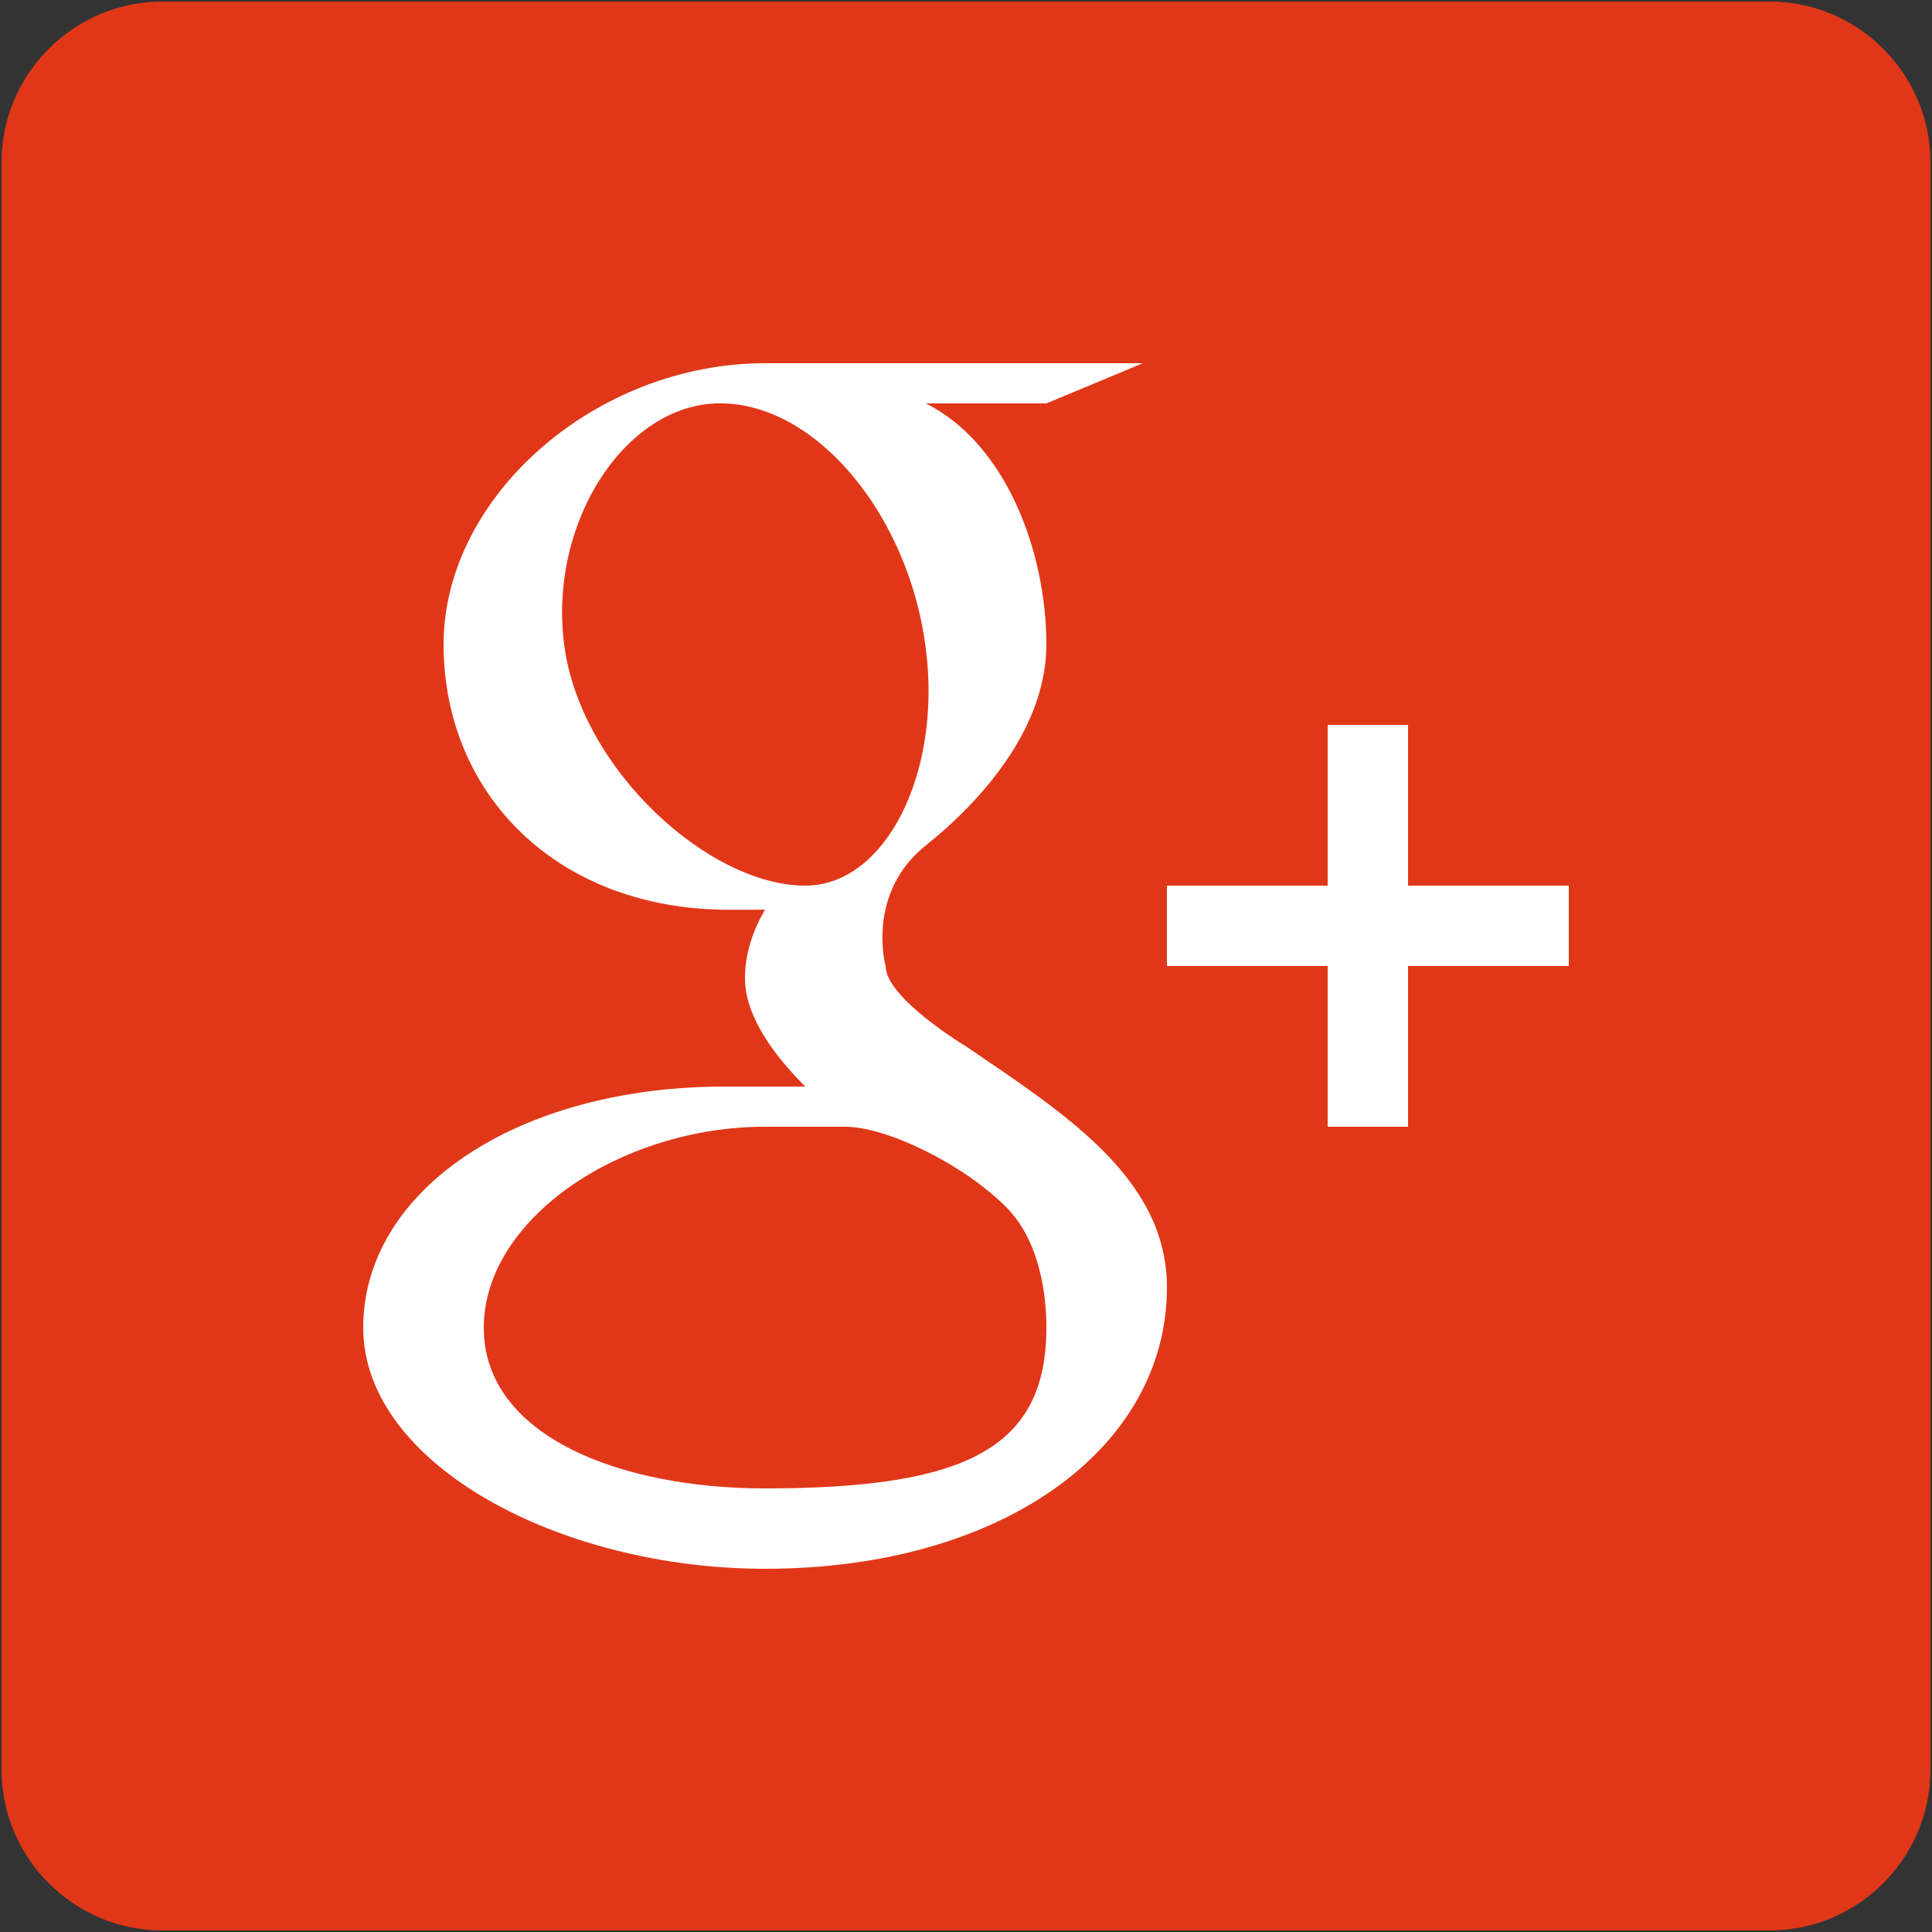
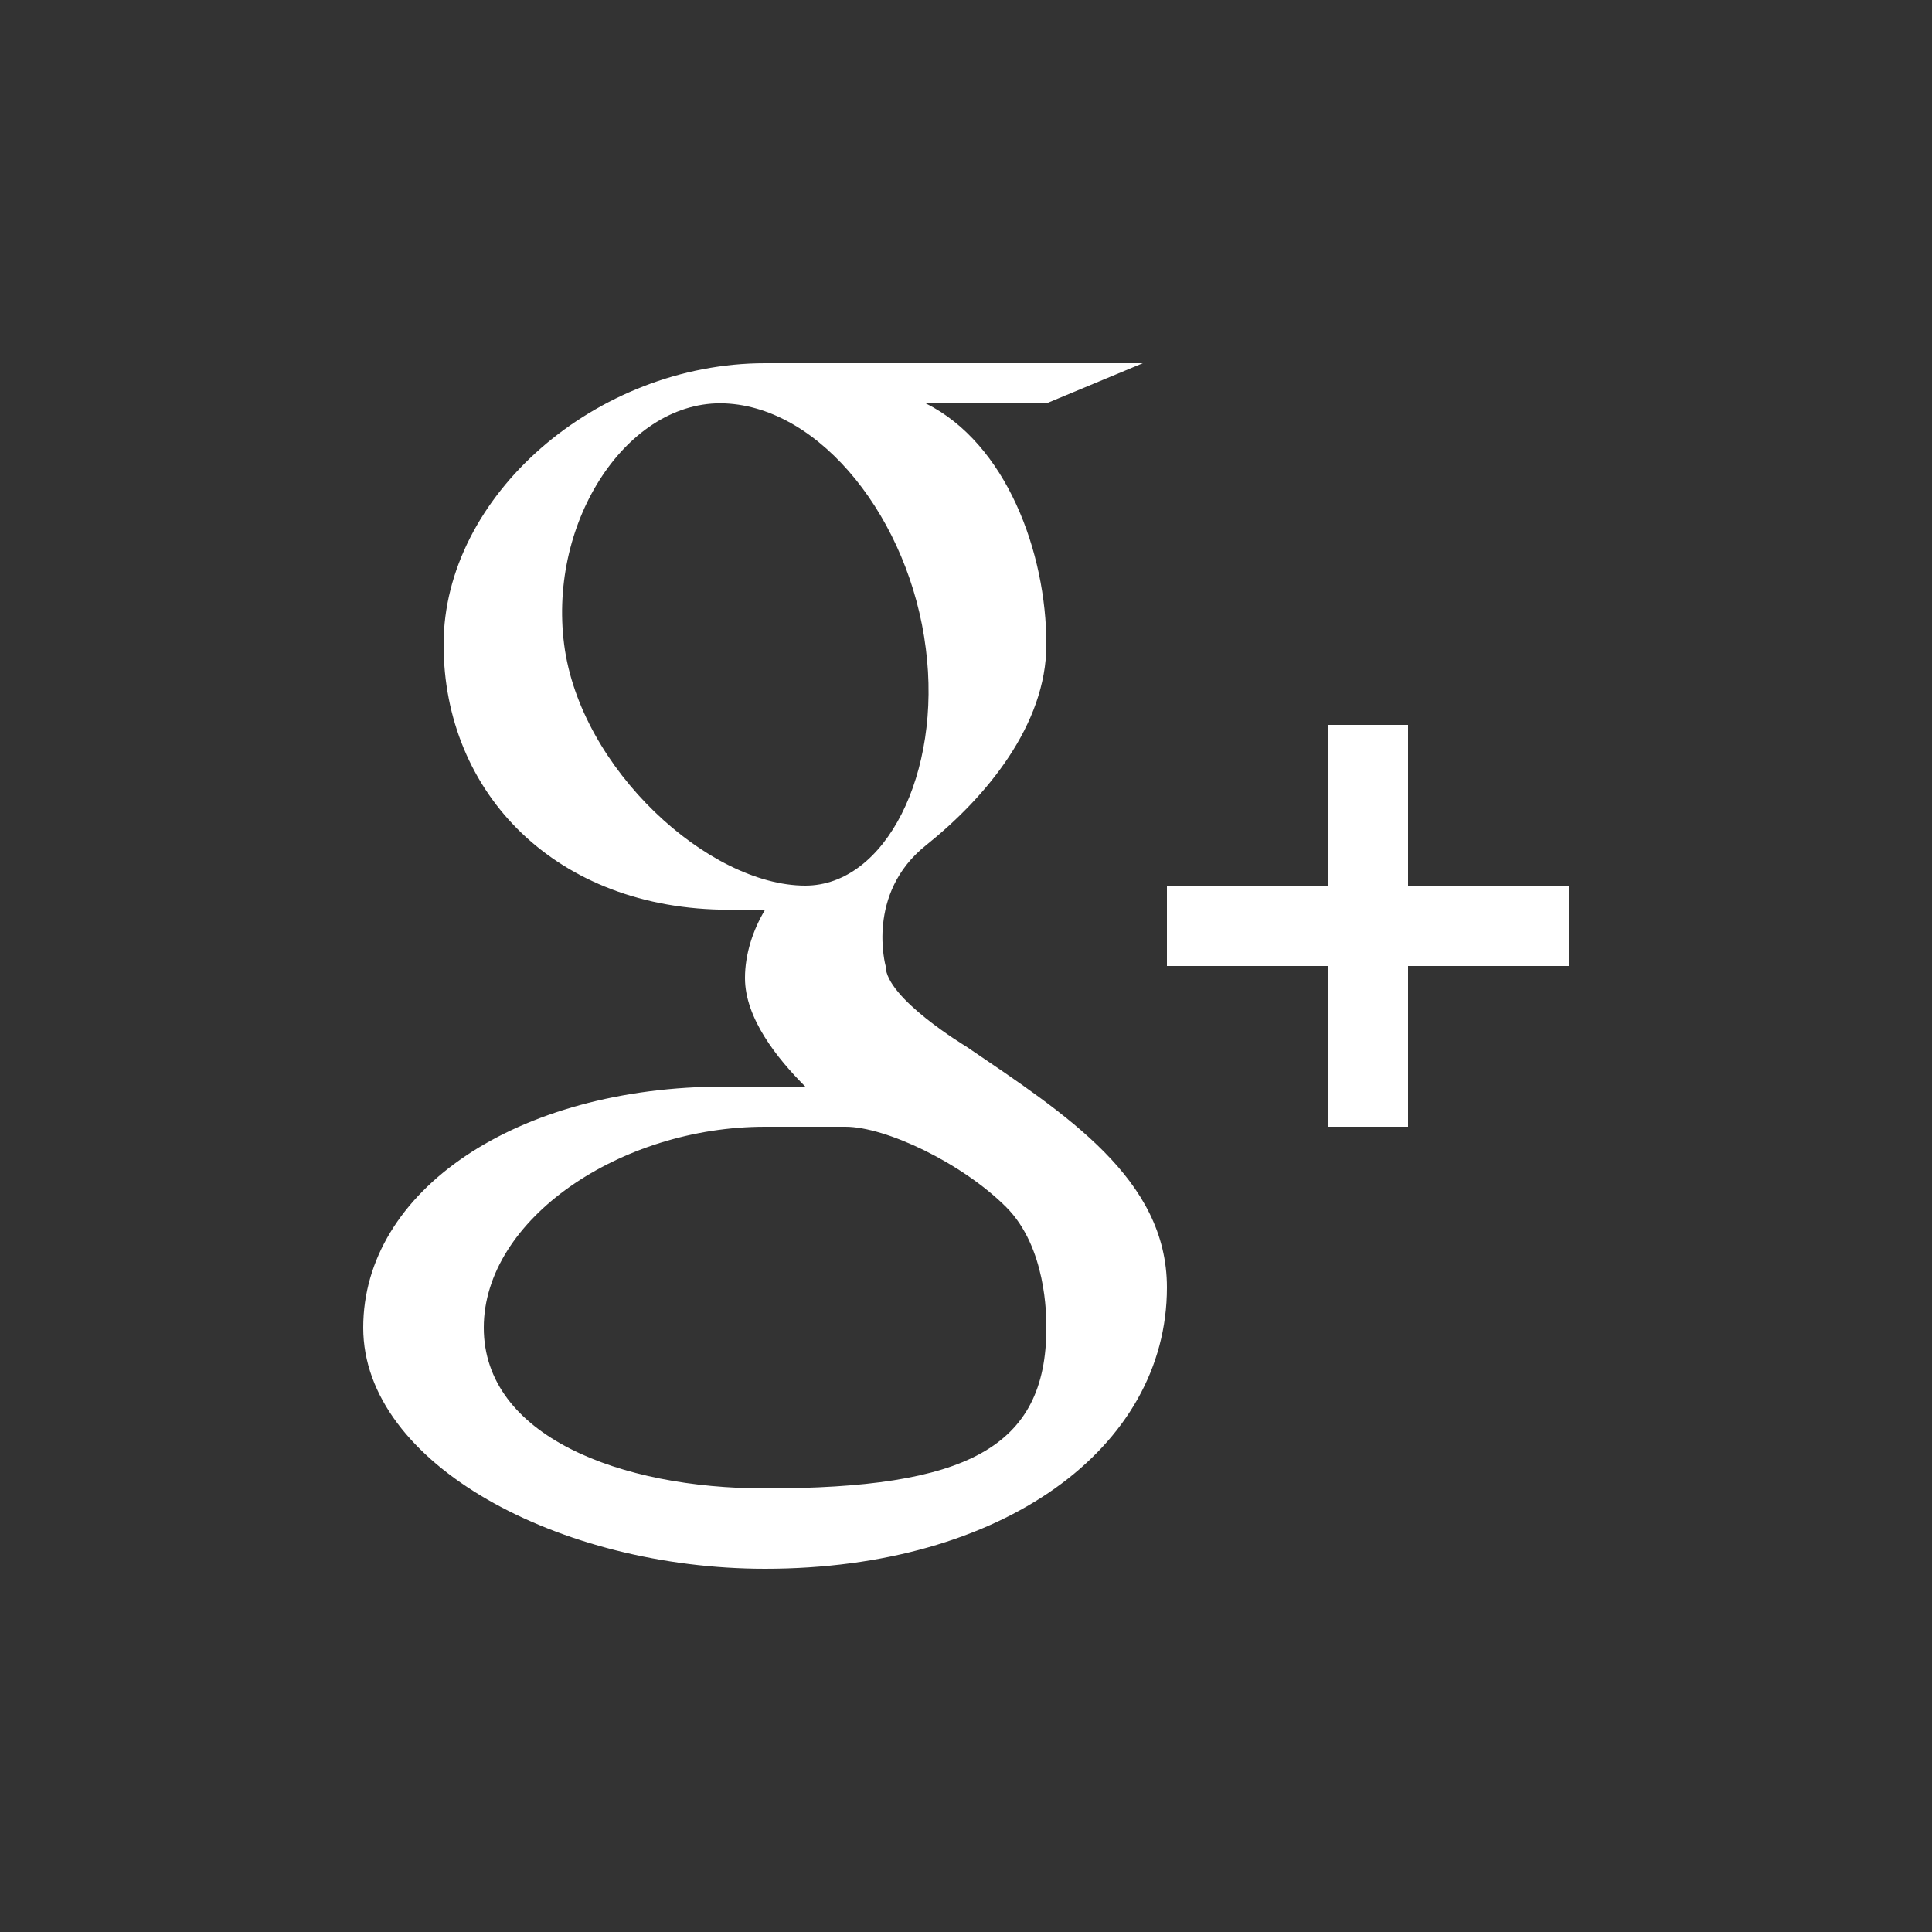
<svg xmlns="http://www.w3.org/2000/svg" version="1.1" width="512" height="512" x="0" y="0" viewBox="0 0 50 50" style="enable-background:new 0 0 512 512" xml:space="preserve" class="">
  <rect x="0" y="0" width="50" height="50" fill="#333333" stroke="none" />
  <g transform="matrix(1.04,0,0,1.04,-1,-1)">
-     <path fill="#e13719" d="M45 1H5C2.8 1 1 2.8 1 5v40c0 2.2 1.8 4 4 4h40c2.2 0 4-1.8 4-4V5c0-2.2-1.8-4-4-4z" opacity="1" data-original="#e13719" class="" />
    <g fill="#fff">
      <path d="M40 23h-4v-4h-2v4h-4v2h4v4h2v-4h4zM25 27s-2-1.2-2-2c0 0-.5-1.8 1-3s3-3 3-5c0-2.3-1-5-3-6h3l2.4-1H20c-4.2 0-8 3.3-8 7s2.8 6.6 7.1 6.6h.9c-.3.5-.5 1.1-.5 1.7 0 1 .8 2 1.5 2.7h-2c-5.2 0-9 2.6-9 6s4.9 6 10 6c5.9 0 10-3 10-7 0-2.7-2.5-4.3-5-6zm-4-4c-2.4 0-5.6-2.9-6-6s1.6-6.1 4-6 4.6 2.9 5 6.1c.4 3.1-1 5.9-3 5.9zm-1 15c-3.6 0-7-1.3-7-4s3.4-5 7-5h2c1 0 2.9.9 4 2 1 1 1 2.7 1 3 0 3-2 4-7 4z" fill="#ffffff" opacity="1" data-original="#ffffff" />
    </g>
  </g>
</svg>